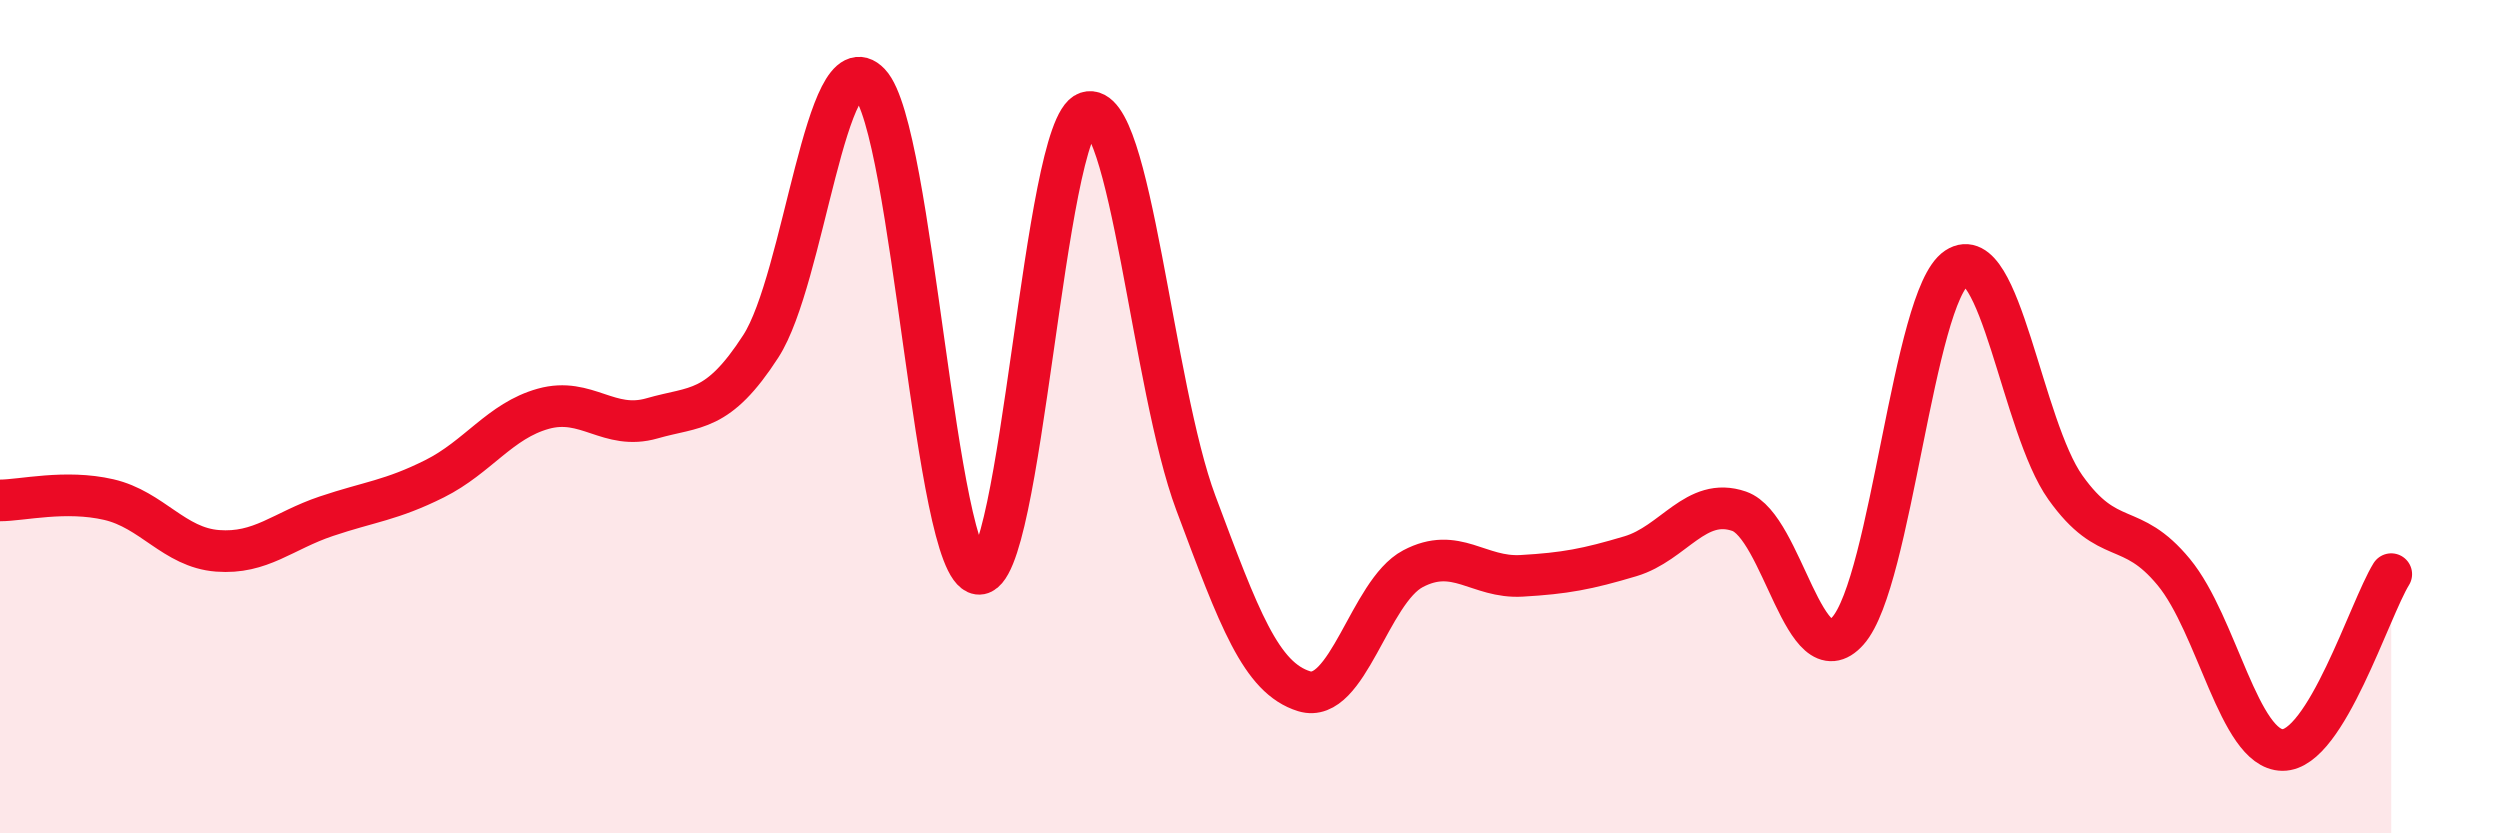
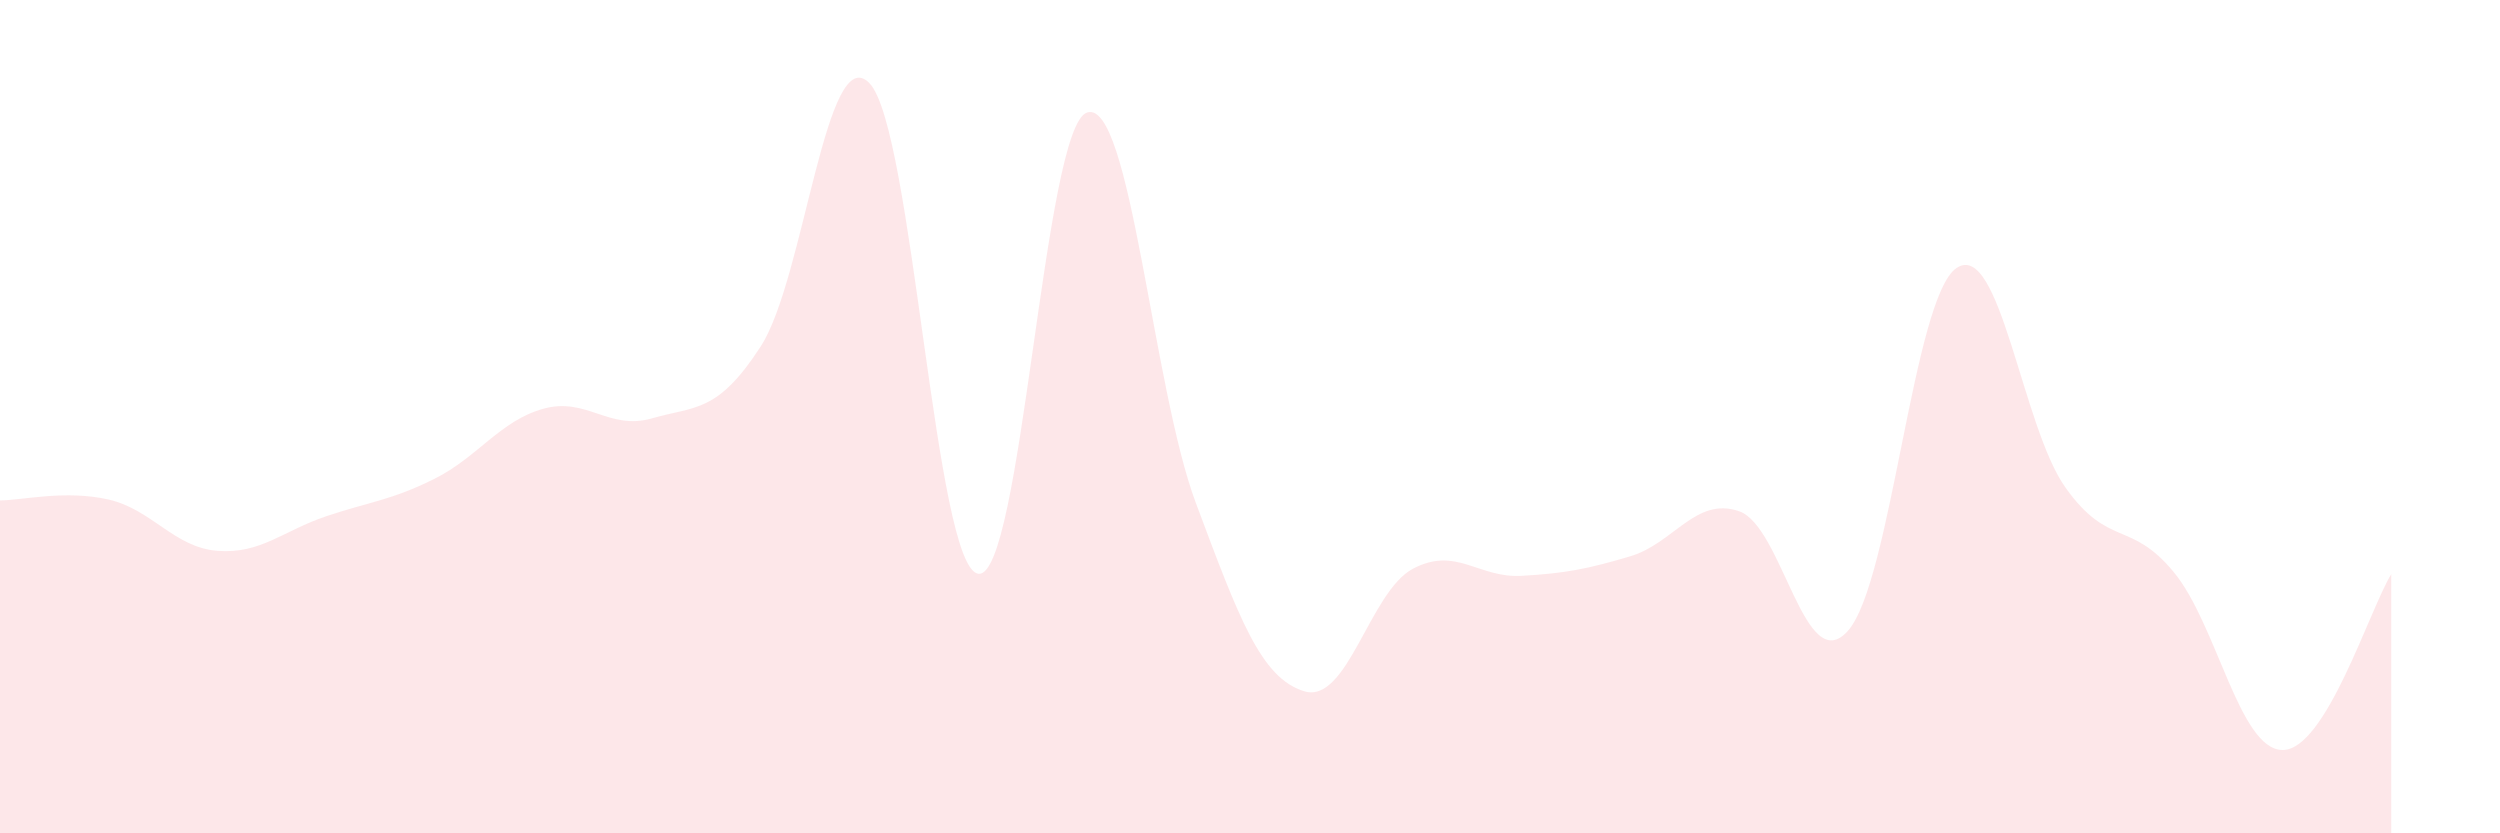
<svg xmlns="http://www.w3.org/2000/svg" width="60" height="20" viewBox="0 0 60 20">
  <path d="M 0,12.01 C 0.52,12.01 1.57,11.75 2.61,11.99 C 3.65,12.23 4.18,13.14 5.22,13.22 C 6.26,13.3 6.79,12.74 7.83,12.39 C 8.87,12.04 9.39,12.01 10.43,11.49 C 11.47,10.97 12,10.1 13.04,9.81 C 14.08,9.52 14.61,10.34 15.65,10.04 C 16.69,9.74 17.22,9.92 18.26,8.31 C 19.3,6.7 19.83,0.91 20.87,2 C 21.91,3.09 22.44,13.63 23.48,13.77 C 24.52,13.91 25.05,3.04 26.09,2.7 C 27.13,2.36 27.66,9.29 28.7,12.07 C 29.74,14.85 30.26,16.27 31.3,16.59 C 32.34,16.91 32.87,14.2 33.91,13.65 C 34.95,13.1 35.48,13.88 36.52,13.82 C 37.56,13.76 38.09,13.66 39.13,13.35 C 40.17,13.04 40.7,11.91 41.74,12.27 C 42.78,12.63 43.31,16.31 44.35,15.14 C 45.39,13.97 45.92,7.12 46.96,6.43 C 48,5.74 48.53,10.24 49.57,11.7 C 50.61,13.16 51.13,12.47 52.17,13.73 C 53.21,14.99 53.74,17.99 54.78,18 C 55.82,18.01 56.87,14.62 57.39,13.78L57.39 20L0 20Z" fill="#EB0A25" opacity="0.1" stroke-linecap="round" stroke-linejoin="round" />
-   <path d="M 0,12.01 C 0.52,12.01 1.57,11.75 2.61,11.99 C 3.65,12.23 4.18,13.14 5.22,13.22 C 6.26,13.3 6.79,12.74 7.83,12.39 C 8.87,12.04 9.39,12.01 10.43,11.49 C 11.47,10.97 12,10.1 13.04,9.81 C 14.08,9.52 14.61,10.34 15.65,10.04 C 16.69,9.74 17.22,9.92 18.26,8.31 C 19.3,6.7 19.83,0.91 20.87,2 C 21.91,3.09 22.44,13.63 23.48,13.77 C 24.52,13.91 25.05,3.04 26.09,2.7 C 27.13,2.36 27.66,9.29 28.7,12.07 C 29.74,14.85 30.26,16.27 31.3,16.59 C 32.34,16.91 32.87,14.2 33.91,13.65 C 34.95,13.1 35.48,13.88 36.52,13.82 C 37.56,13.76 38.09,13.66 39.13,13.35 C 40.17,13.04 40.7,11.91 41.74,12.27 C 42.78,12.63 43.31,16.31 44.35,15.14 C 45.39,13.97 45.92,7.12 46.96,6.43 C 48,5.74 48.53,10.24 49.57,11.7 C 50.61,13.16 51.13,12.47 52.17,13.73 C 53.21,14.99 53.74,17.99 54.78,18 C 55.82,18.01 56.87,14.62 57.39,13.78" stroke="#EB0A25" stroke-width="1" fill="none" stroke-linecap="round" stroke-linejoin="round" />
</svg>